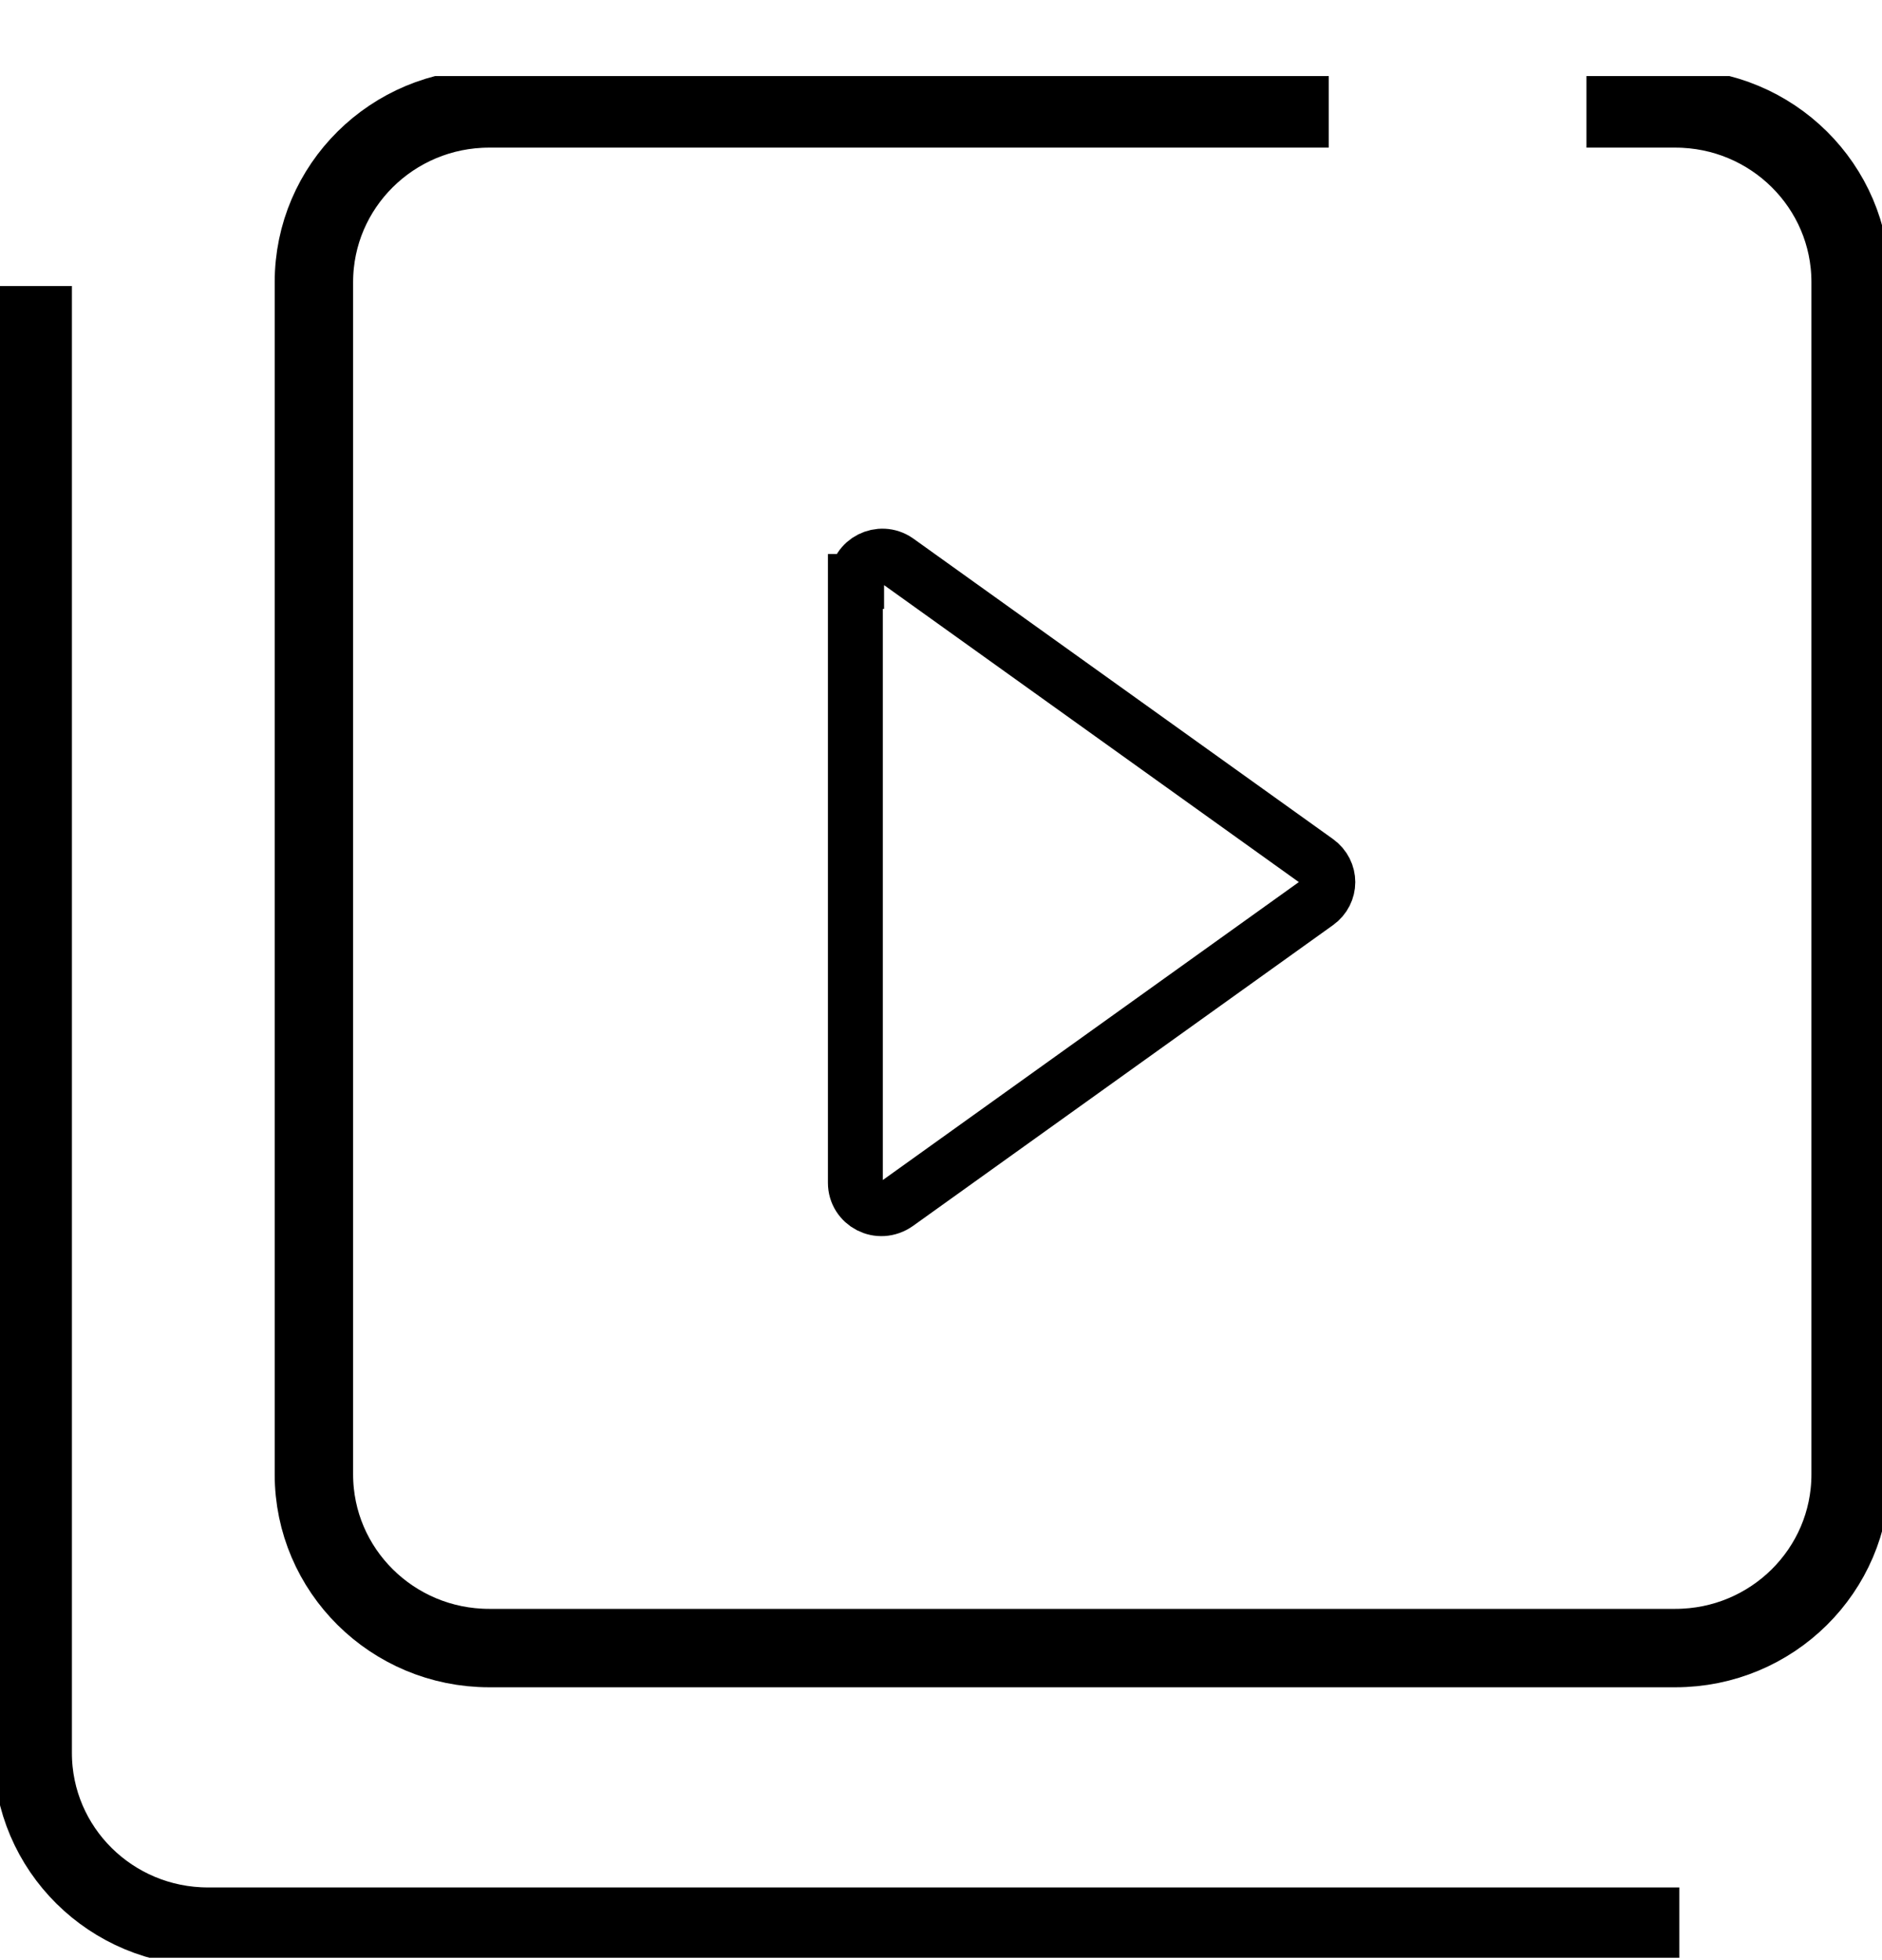
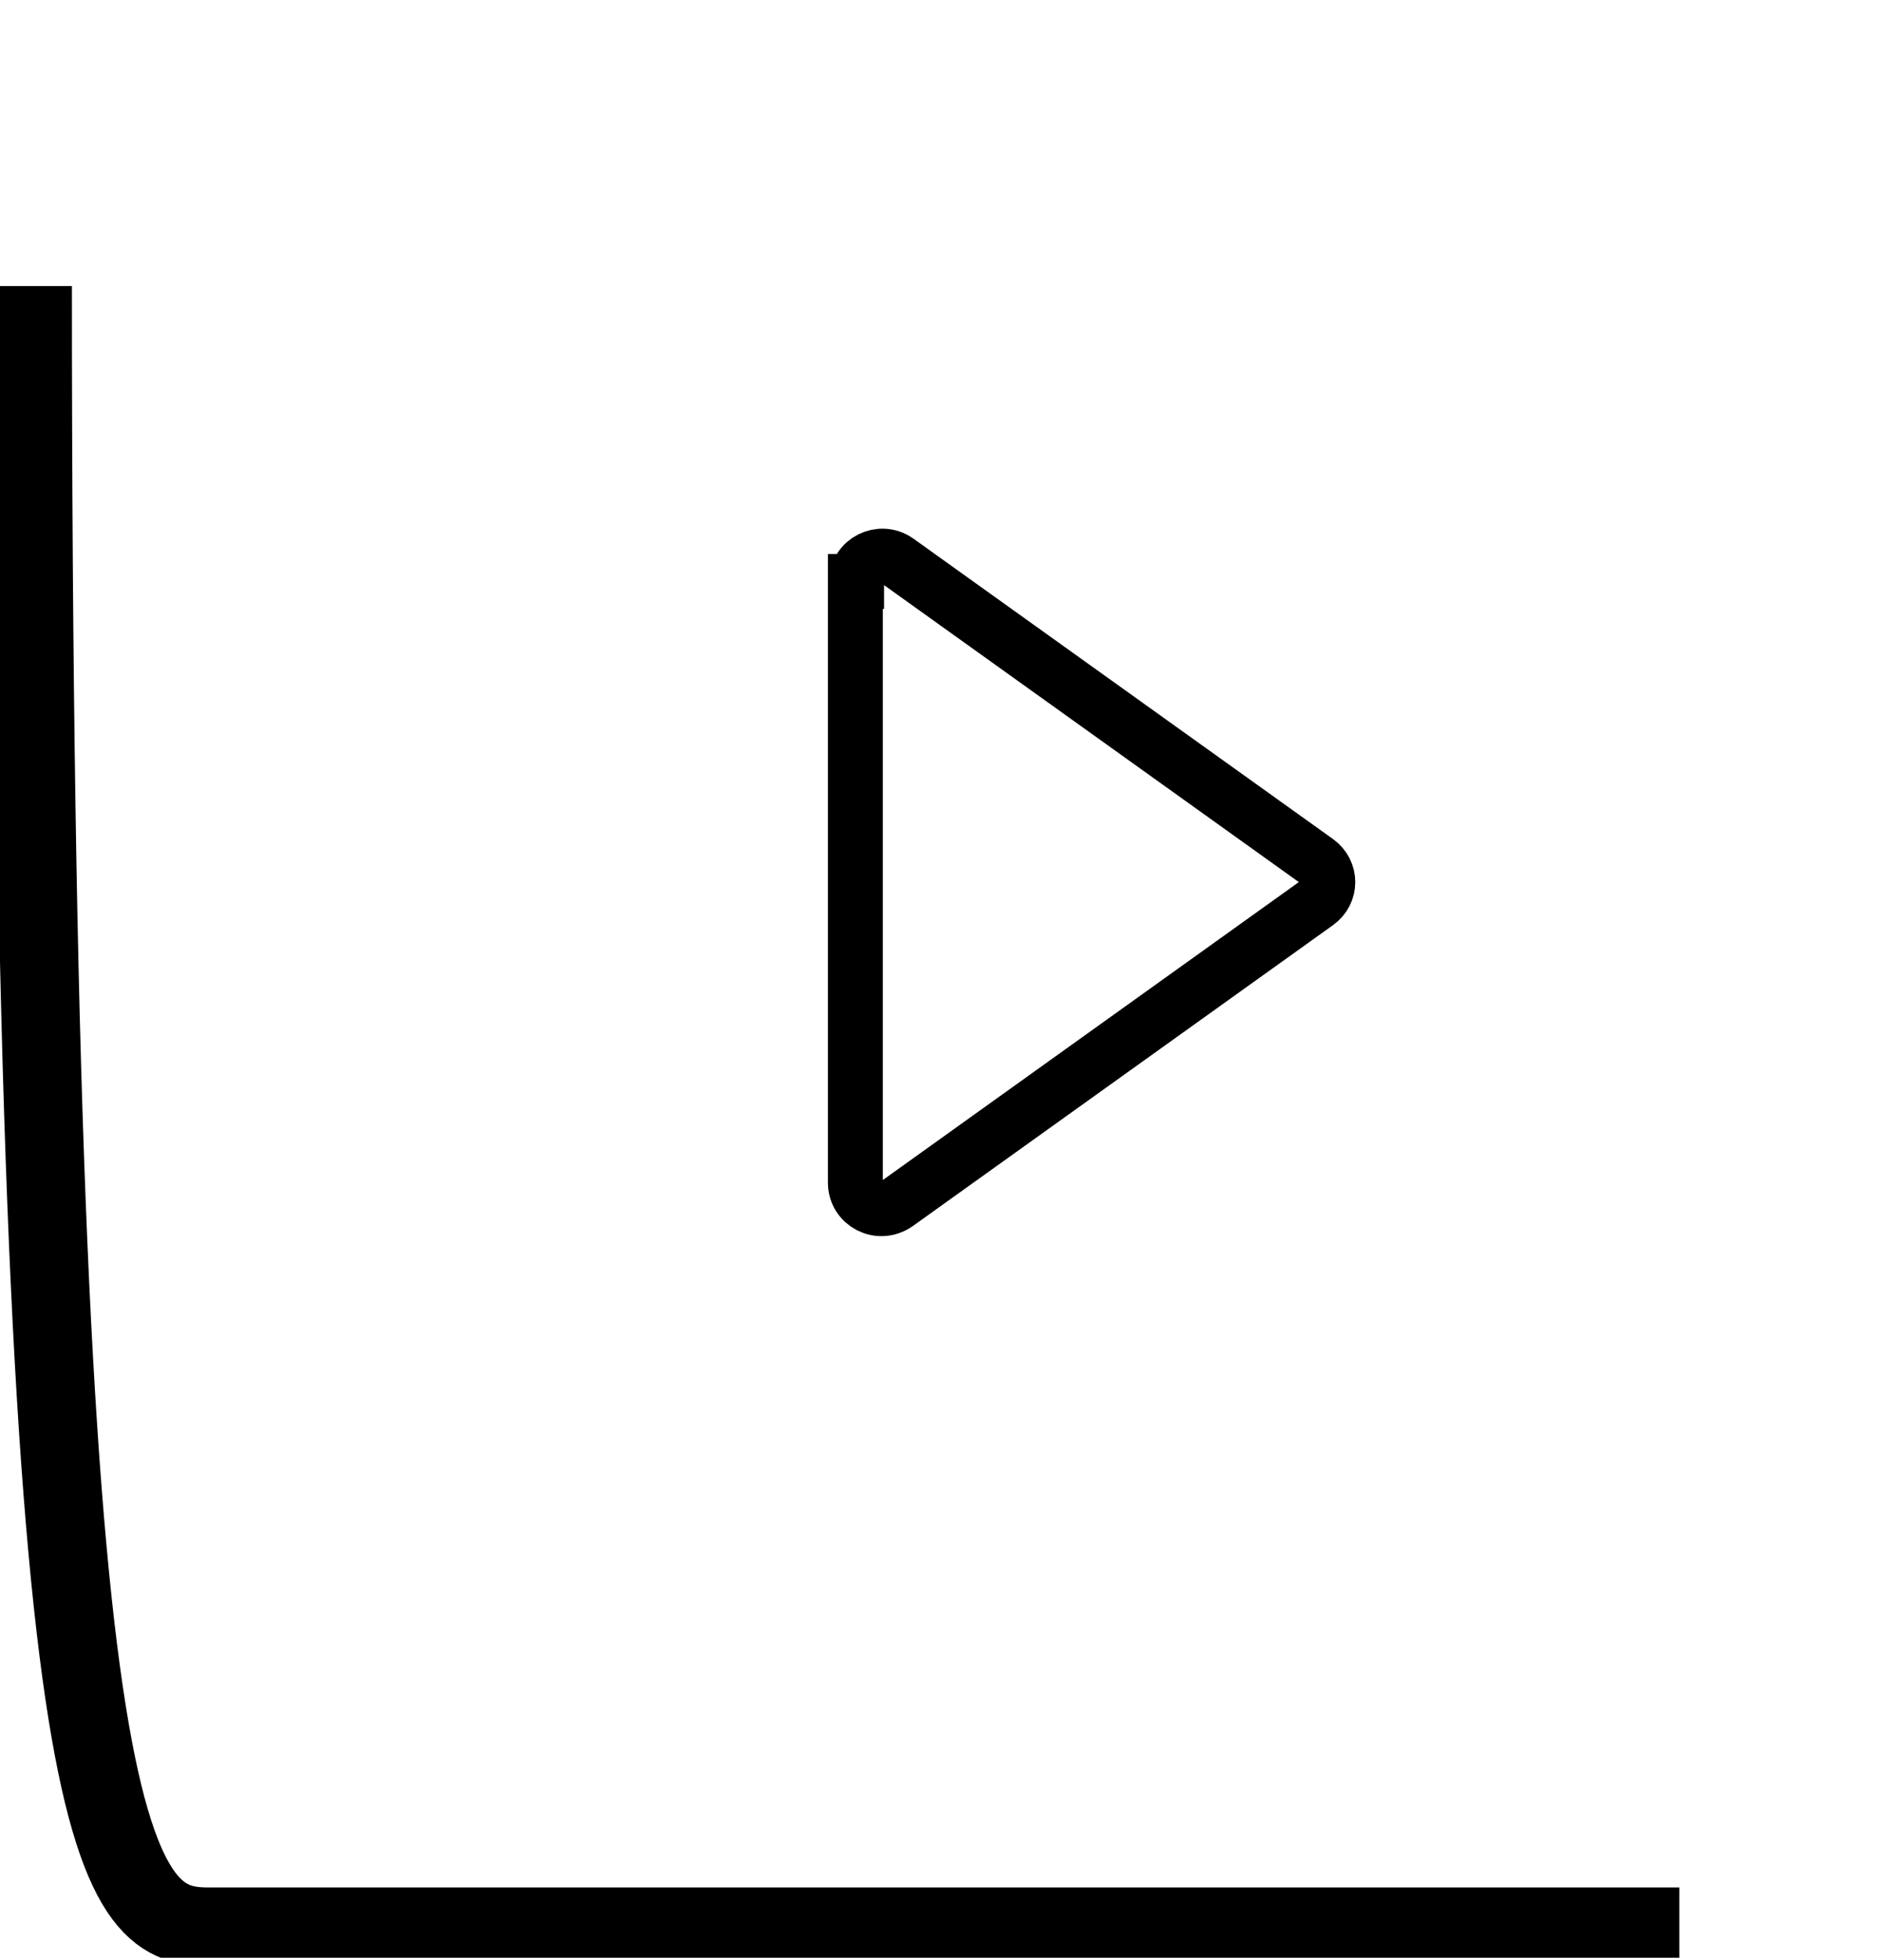
<svg xmlns="http://www.w3.org/2000/svg" width="24" height="25" viewBox="0 0 24 25" fill="none">
  <g clip-path="url(#clip0_131_1296)">
-     <path d="M16.945 1.383H6.238C5.004 1.383 4.003 2.375 4.003 3.598V18.805C4.003 20.028 5.004 21.02 6.238 21.02H21.365C22.599 21.02 23.6 20.028 23.6 18.805V3.598C23.6 2.375 22.599 1.383 21.365 1.383H20.231" stroke="black" stroke-miterlimit="10" />
-     <path d="M0.417 3.648V22.358C0.417 23.582 1.418 24.573 2.652 24.573H21.415" stroke="black" stroke-miterlimit="10" />
+     <path d="M0.417 3.648C0.417 23.582 1.418 24.573 2.652 24.573H21.415" stroke="black" stroke-miterlimit="10" />
    <path d="M10.908 7.416V15.086C10.908 15.35 11.208 15.515 11.441 15.35L16.795 11.515C16.979 11.383 16.979 11.119 16.795 10.986L11.441 7.152C11.225 7.003 10.924 7.152 10.924 7.416H10.908Z" stroke="black" stroke-width="0.7" stroke-miterlimit="10" />
  </g>
  <defs>
    <clipPath id="clip0_131_1296">
      <rect width="24" height="24" fill="white" transform="translate(0 0.97)" />
    </clipPath>
  </defs>
</svg>